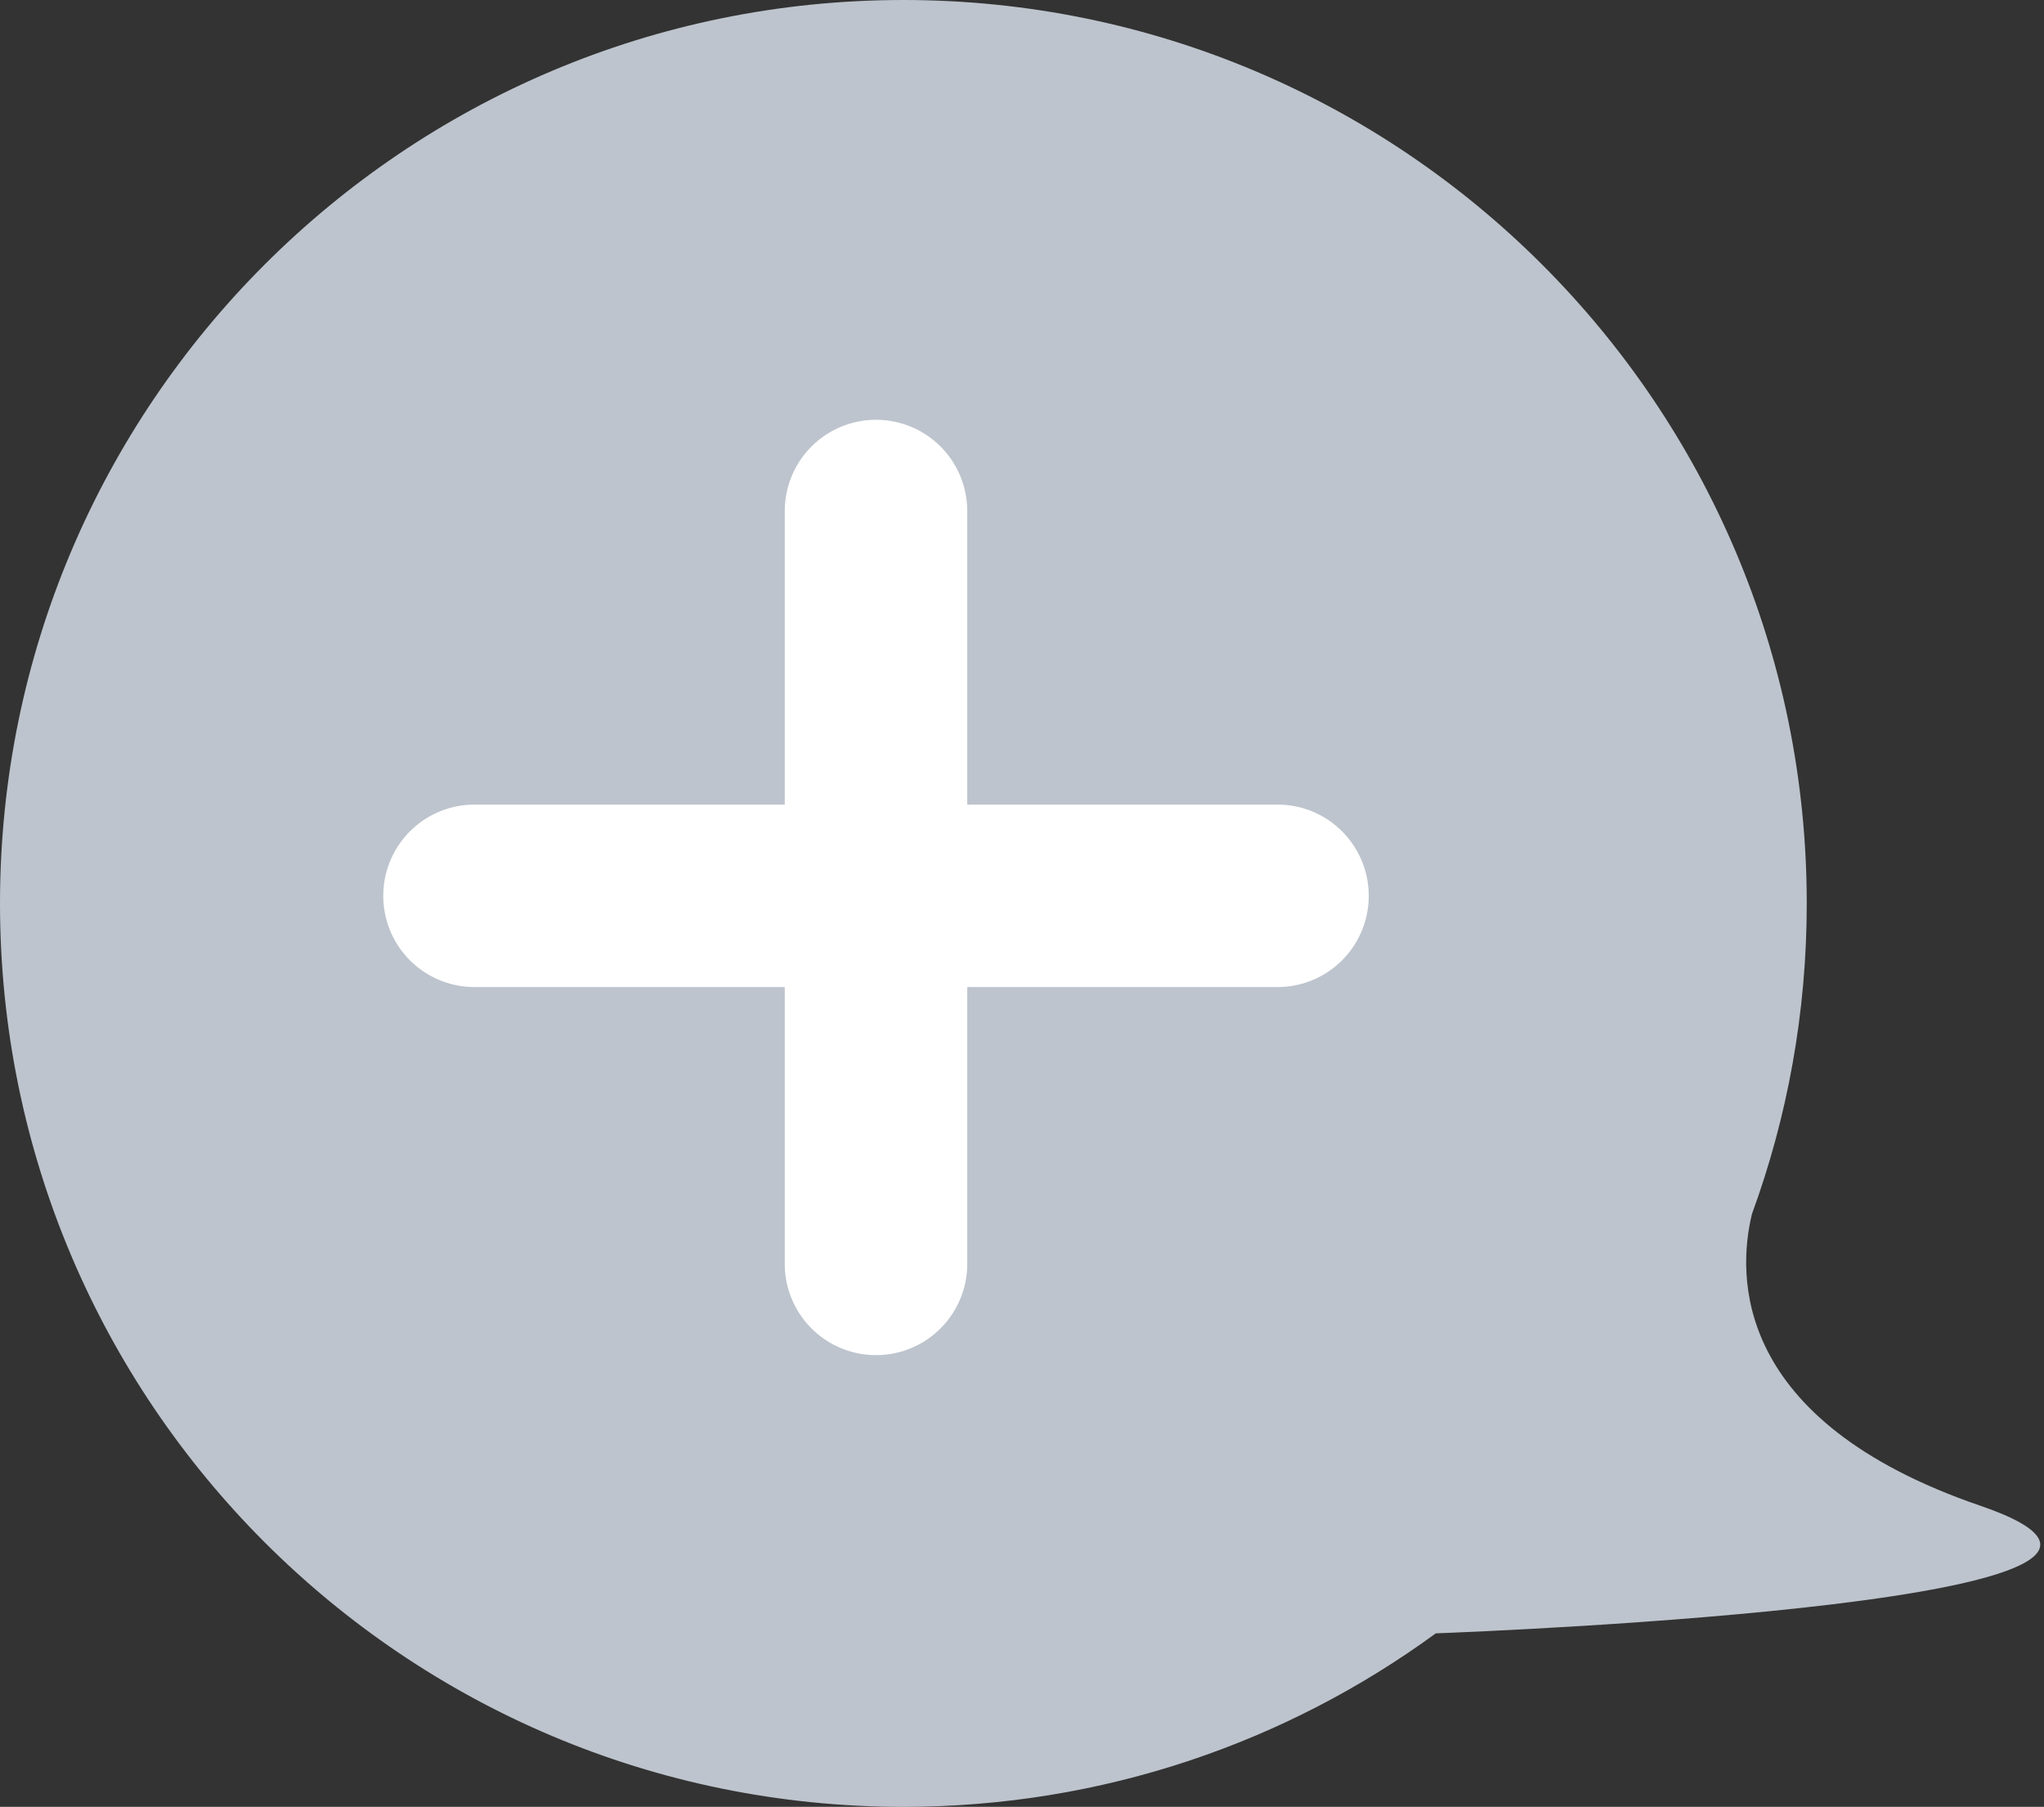
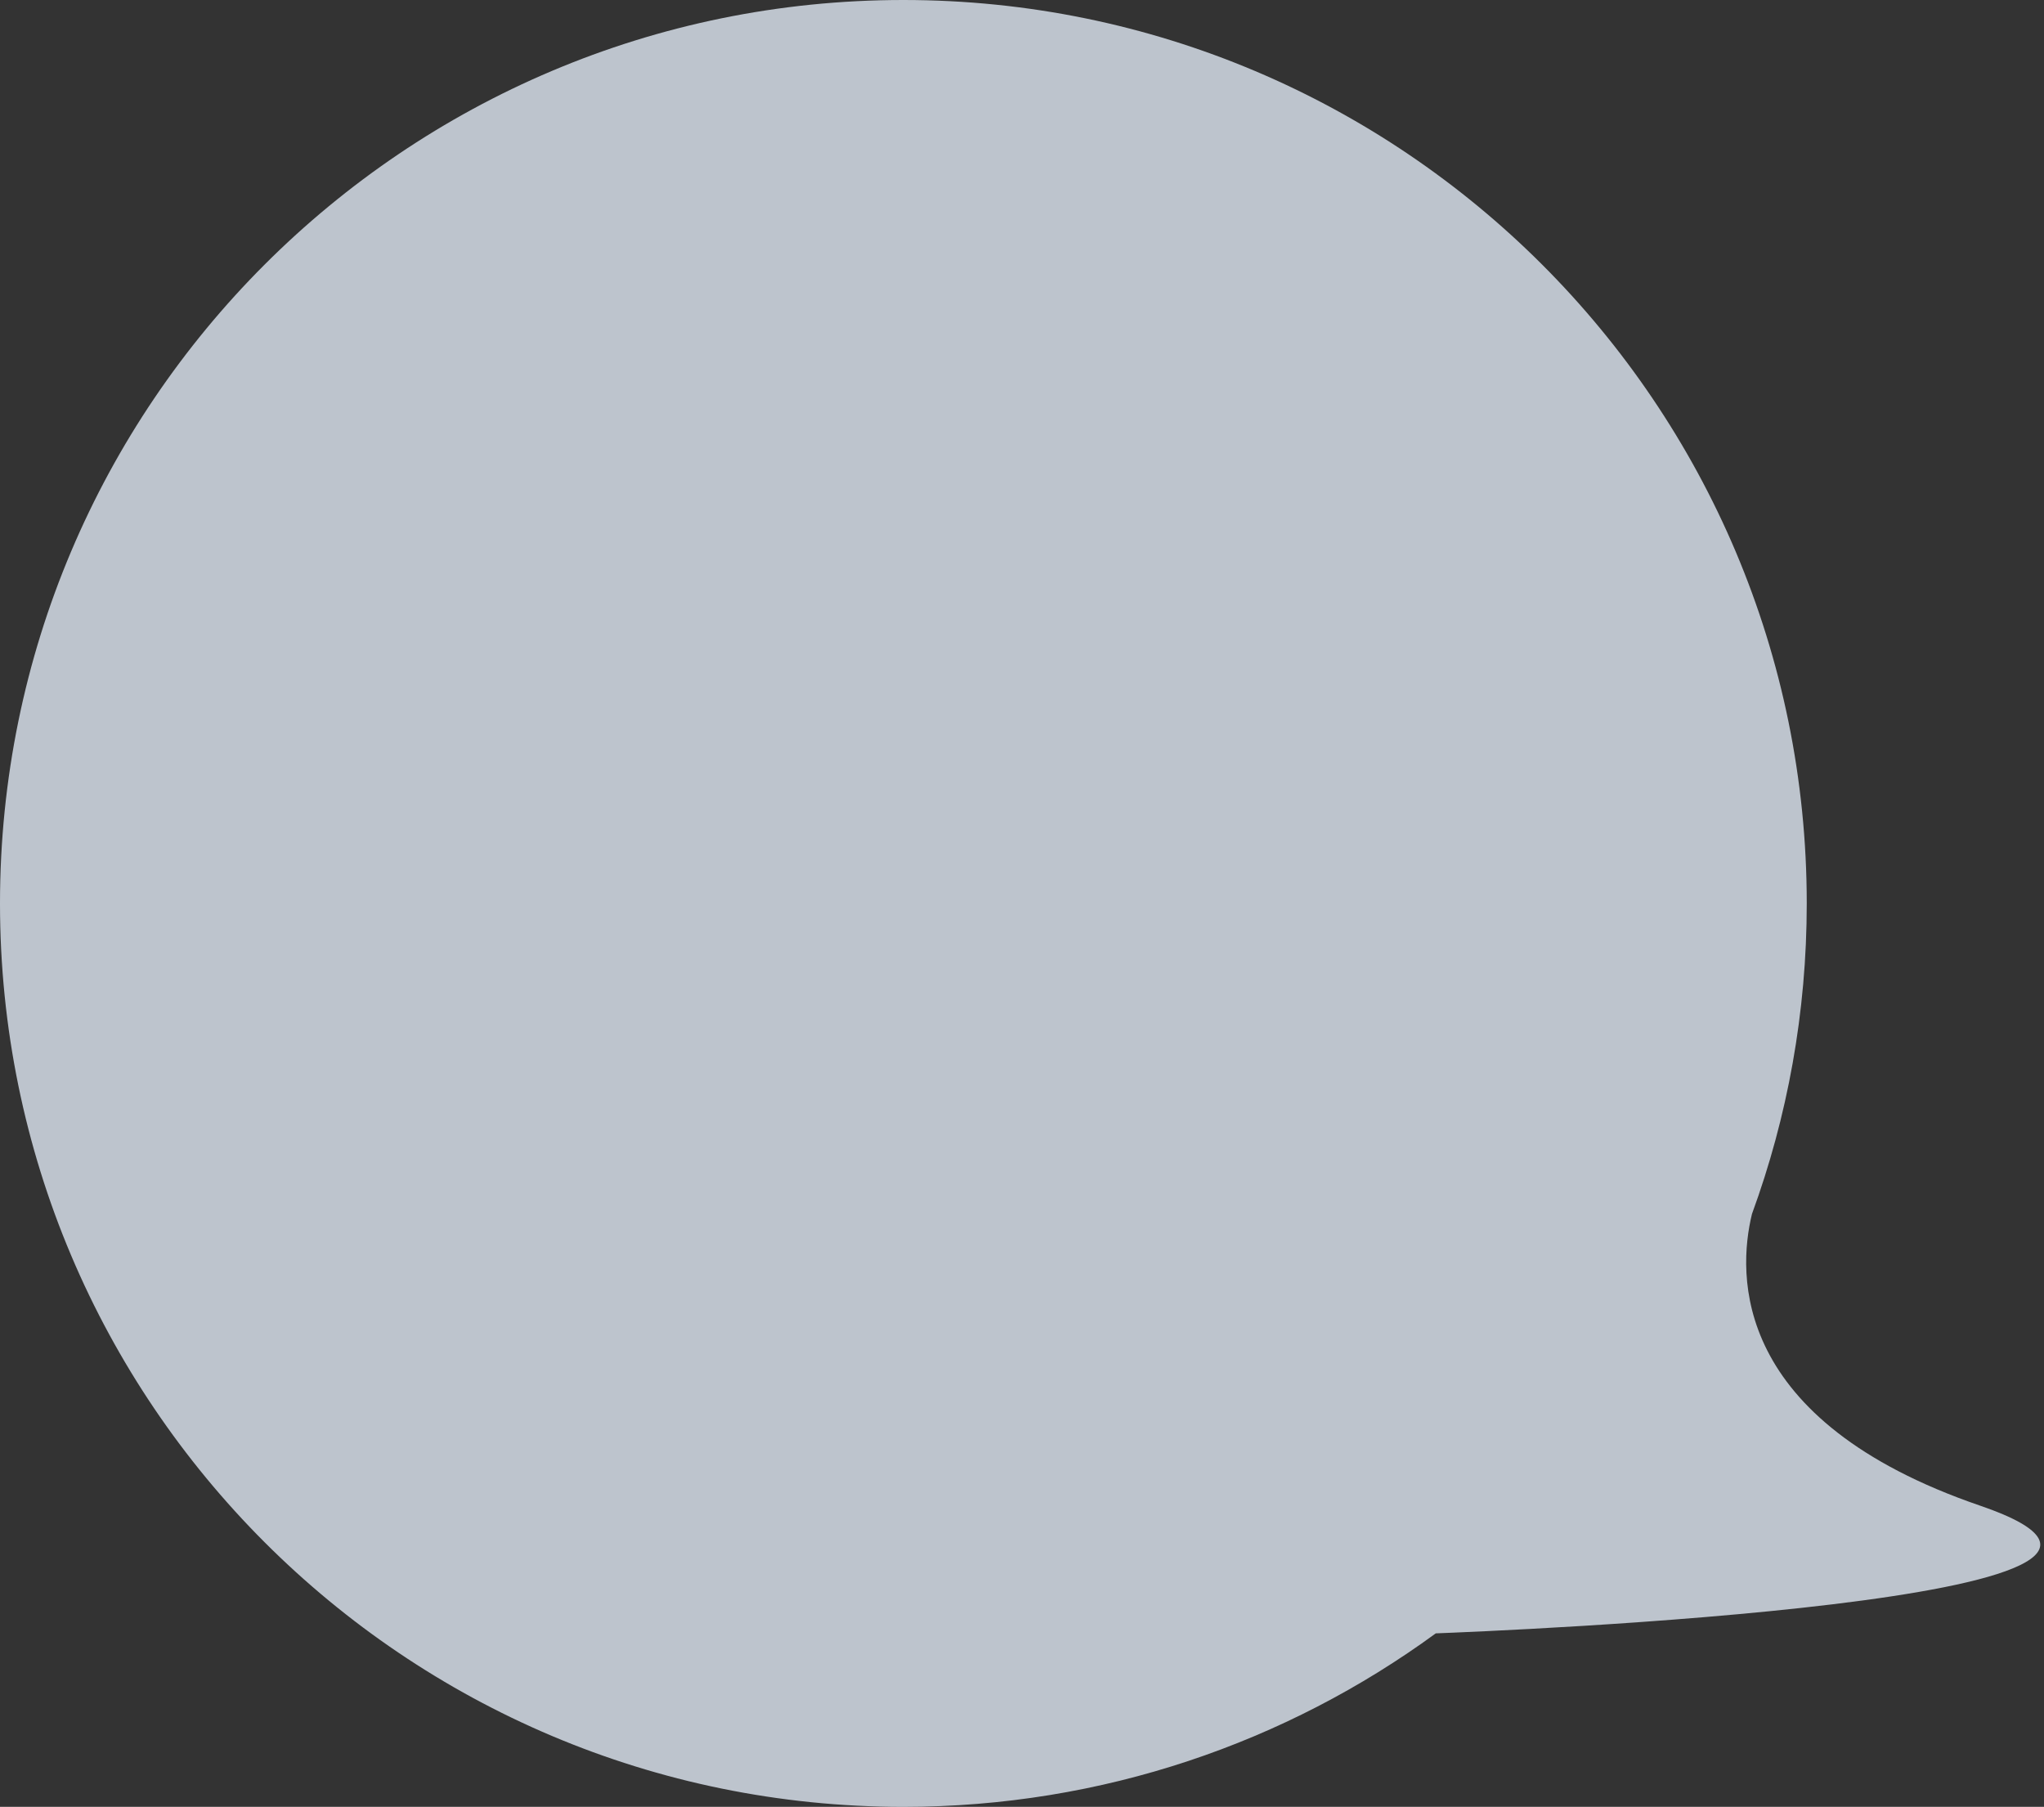
<svg xmlns="http://www.w3.org/2000/svg" width="112" height="99" viewBox="0 0 112 99" fill="none">
  <rect x="0" y="0" width="112" height="99" fill="#333333" stroke="none" />
  <path opacity="0.8" fill-rule="evenodd" clip-rule="evenodd" d="M95.998 66.515C97.94 61.209 99 55.478 99 49.5C99 22.162 76.838 0 49.5 0C22.162 0 0 22.162 0 49.5C0 76.838 22.162 99 49.5 99C60.408 99 70.493 95.472 78.673 89.494C81.717 89.379 123.67 87.696 108.499 82.497C94.885 77.832 95.191 69.836 95.998 66.515Z" fill="#E0E8F3" />
-   <path d="M48 28L48 69.25" stroke="white" stroke-width="10" stroke-linecap="round" />
-   <path d="M70 49.083L26 49.083" stroke="white" stroke-width="10" stroke-linecap="round" />
</svg>